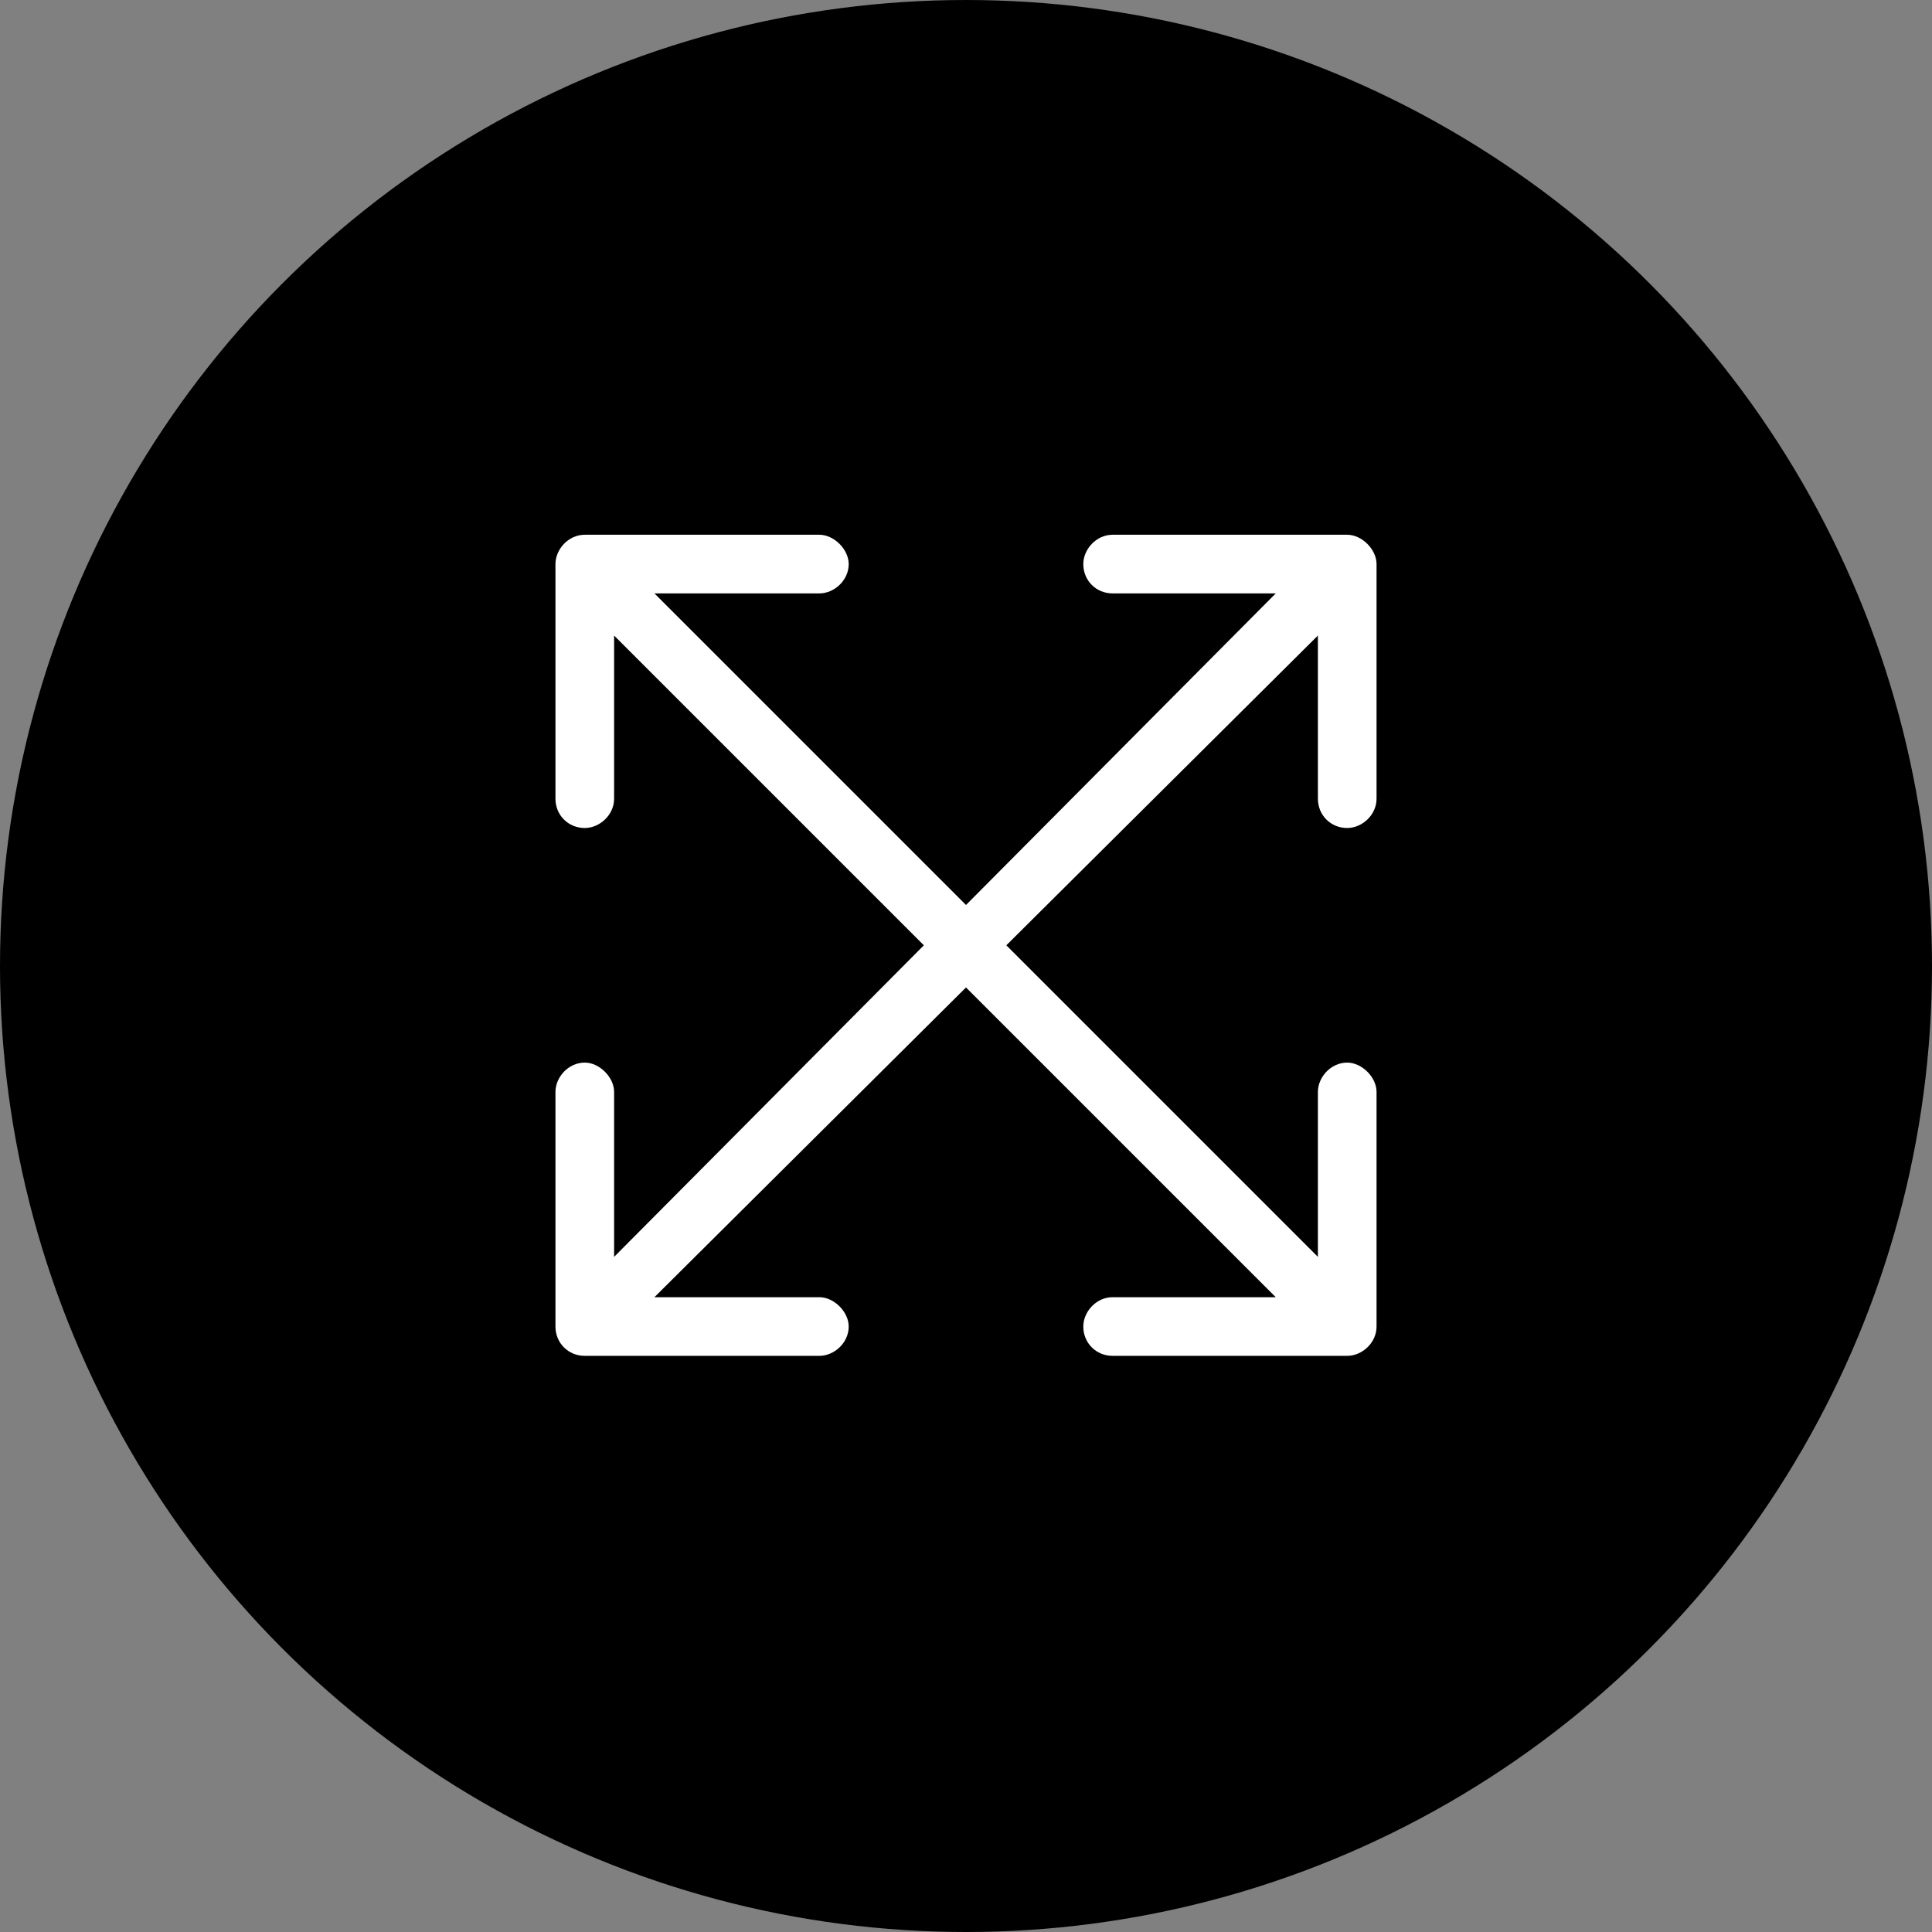
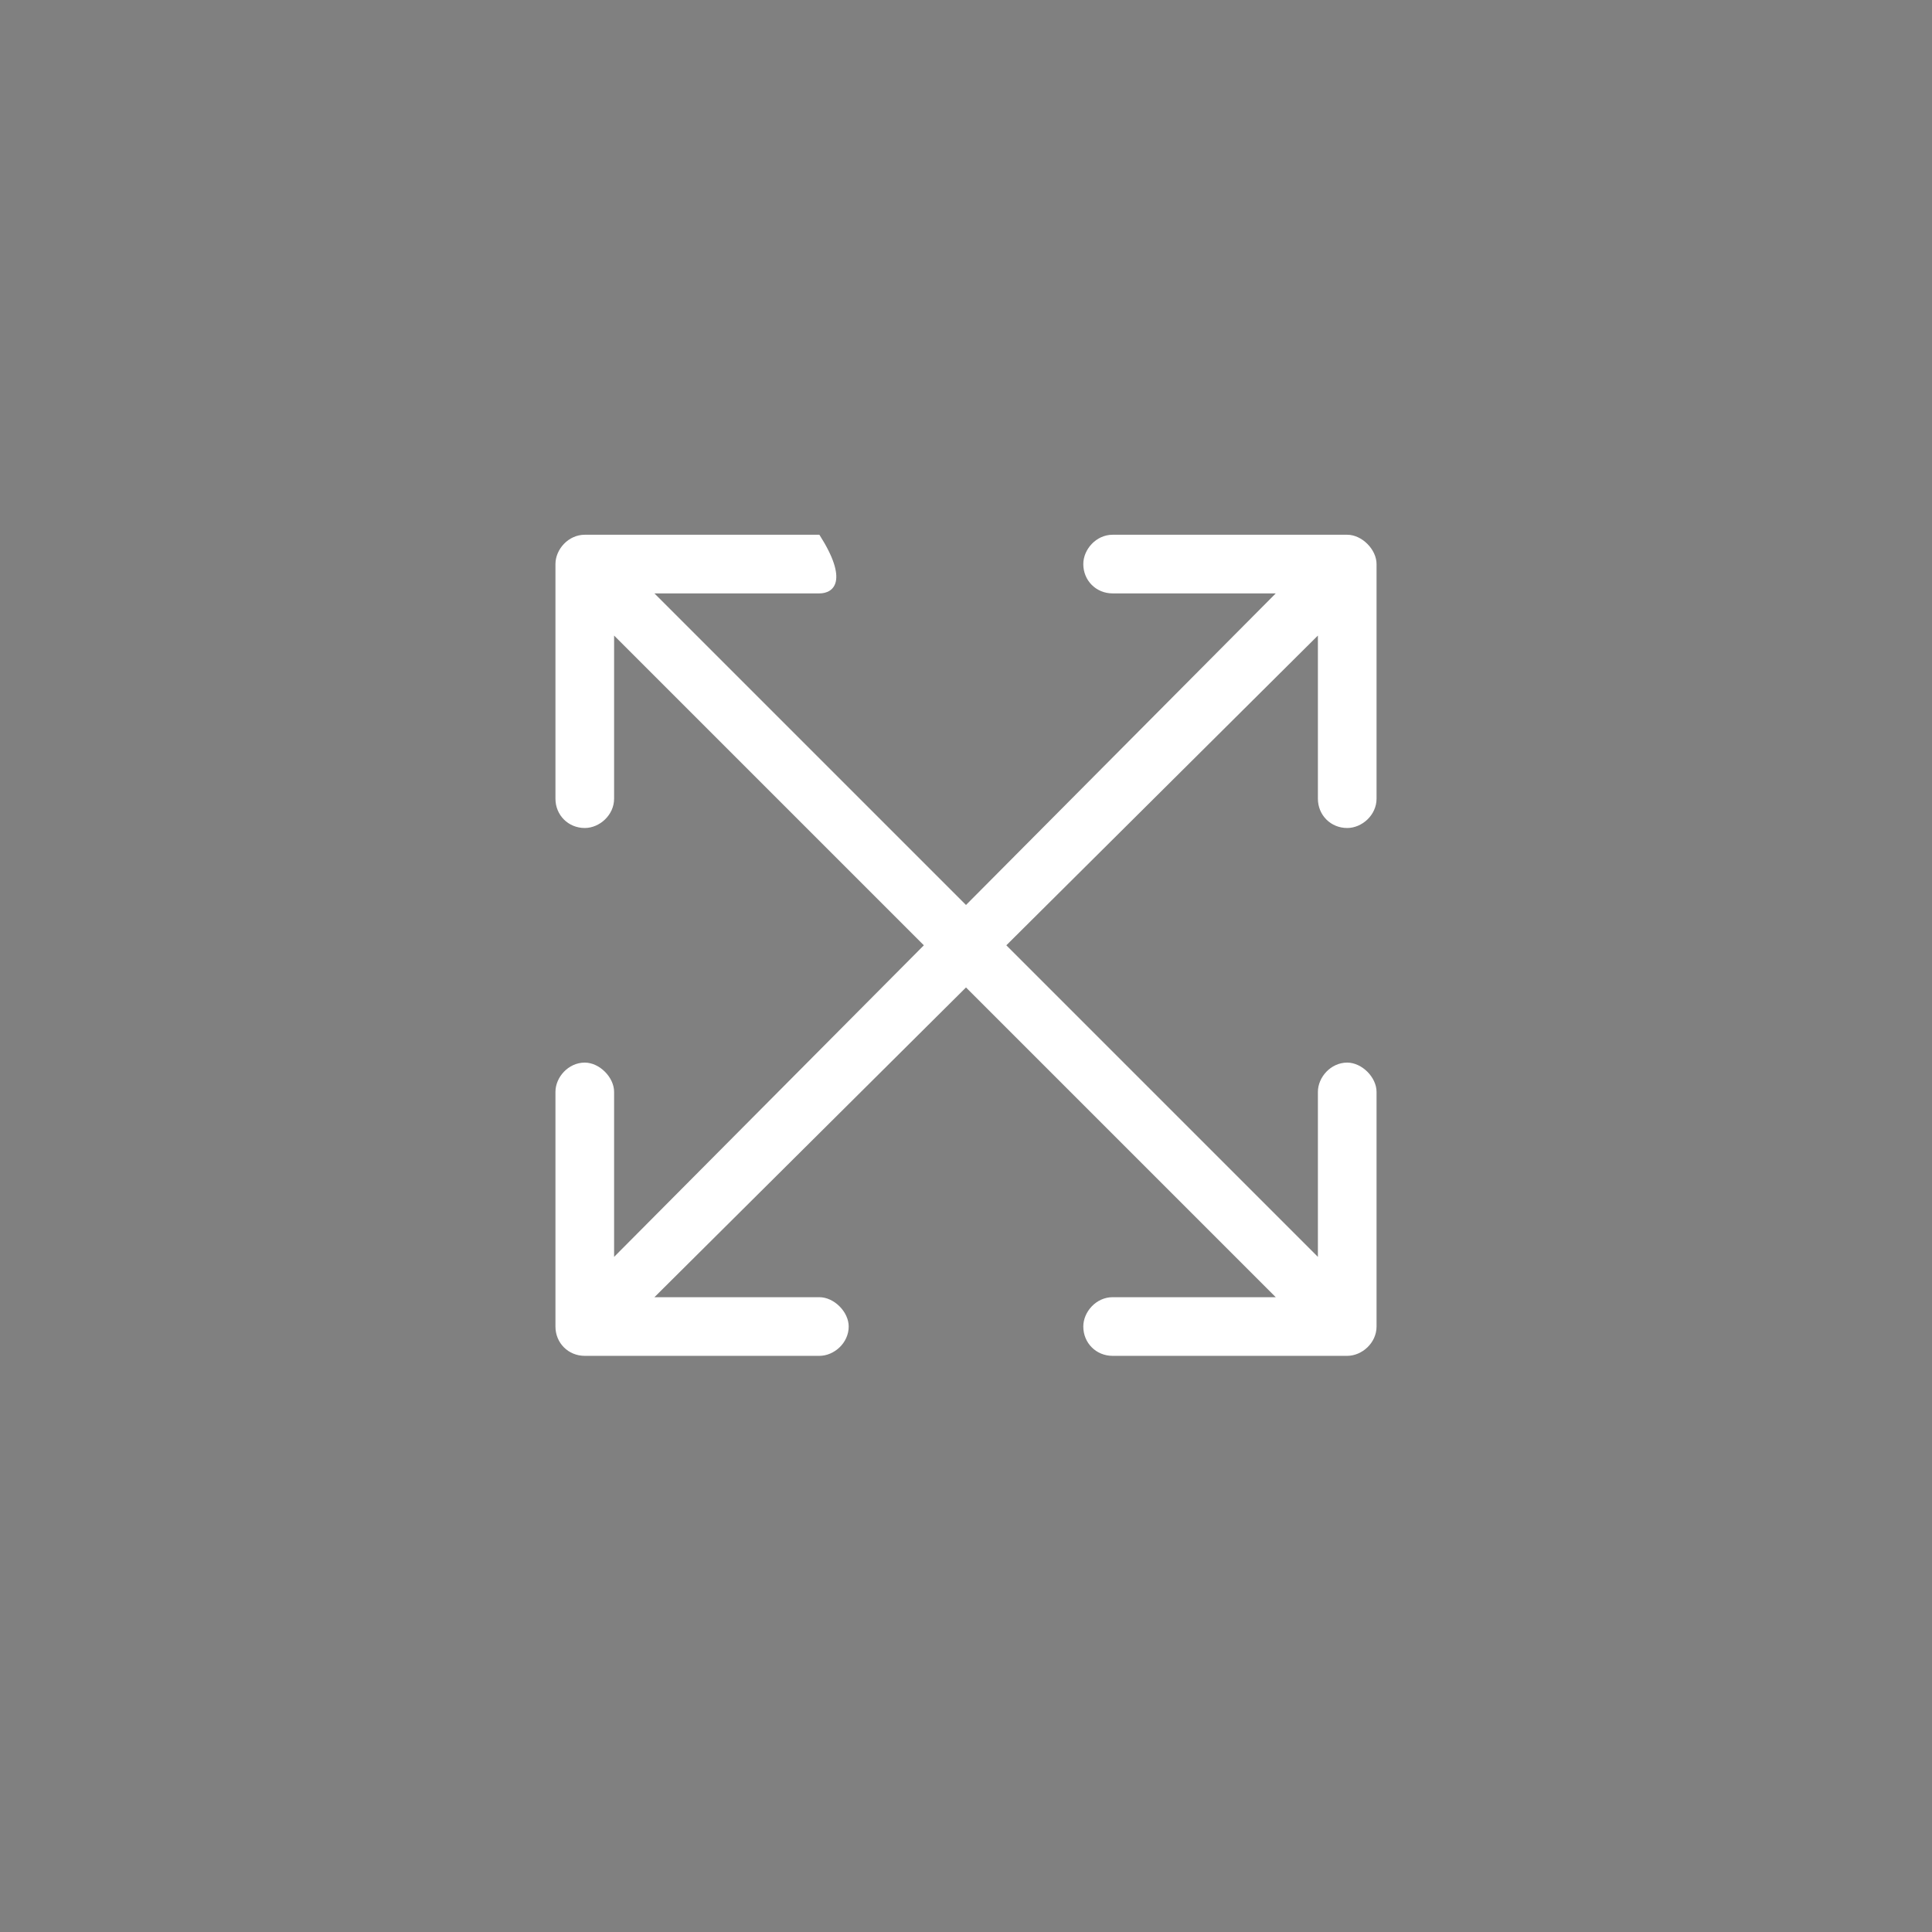
<svg xmlns="http://www.w3.org/2000/svg" width="70" height="70" viewBox="0 0 70 70" fill="none">
  <rect x="0" y="0" width="70" height="70" fill="#808080" stroke="none" />
-   <circle cx="35" cy="35" r="35" fill="black" />
-   <path d="M47.75 28.938V23.027L36.461 34.25L47.75 45.539V39.562C47.75 39.031 48.215 38.5 48.812 38.5C49.344 38.5 49.875 39.031 49.875 39.562V48.062C49.875 48.66 49.344 49.125 48.812 49.125H40.312C39.715 49.125 39.25 48.66 39.25 48.062C39.25 47.531 39.715 47 40.312 47H46.223L35 35.777L23.711 47H29.688C30.219 47 30.75 47.531 30.75 48.062C30.75 48.66 30.219 49.125 29.688 49.125H21.188C20.59 49.125 20.125 48.66 20.125 48.062V39.562C20.125 39.031 20.59 38.5 21.188 38.5C21.719 38.5 22.25 39.031 22.25 39.562V45.539L33.473 34.25L22.25 23.027V28.938C22.25 29.535 21.719 30 21.188 30C20.59 30 20.125 29.535 20.125 28.938V20.438C20.125 19.906 20.59 19.375 21.188 19.375H29.688C30.219 19.375 30.75 19.906 30.75 20.438C30.75 21.035 30.219 21.5 29.688 21.5H23.711L35 32.789L46.223 21.5H40.312C39.715 21.5 39.25 21.035 39.25 20.438C39.25 19.906 39.715 19.375 40.312 19.375H48.812C49.344 19.375 49.875 19.906 49.875 20.438V28.938C49.875 29.535 49.344 30 48.812 30C48.215 30 47.75 29.535 47.75 28.938Z" fill="white" />
+   <path d="M47.75 28.938V23.027L36.461 34.25L47.75 45.539V39.562C47.75 39.031 48.215 38.5 48.812 38.5C49.344 38.5 49.875 39.031 49.875 39.562V48.062C49.875 48.66 49.344 49.125 48.812 49.125H40.312C39.715 49.125 39.25 48.66 39.25 48.062C39.25 47.531 39.715 47 40.312 47H46.223L35 35.777L23.711 47H29.688C30.219 47 30.75 47.531 30.75 48.062C30.75 48.66 30.219 49.125 29.688 49.125H21.188C20.59 49.125 20.125 48.66 20.125 48.062V39.562C20.125 39.031 20.59 38.5 21.188 38.5C21.719 38.5 22.25 39.031 22.25 39.562V45.539L33.473 34.25L22.25 23.027V28.938C22.25 29.535 21.719 30 21.188 30C20.59 30 20.125 29.535 20.125 28.938V20.438C20.125 19.906 20.59 19.375 21.188 19.375H29.688C30.75 21.035 30.219 21.5 29.688 21.5H23.711L35 32.789L46.223 21.5H40.312C39.715 21.5 39.25 21.035 39.25 20.438C39.25 19.906 39.715 19.375 40.312 19.375H48.812C49.344 19.375 49.875 19.906 49.875 20.438V28.938C49.875 29.535 49.344 30 48.812 30C48.215 30 47.75 29.535 47.75 28.938Z" fill="white" />
</svg>